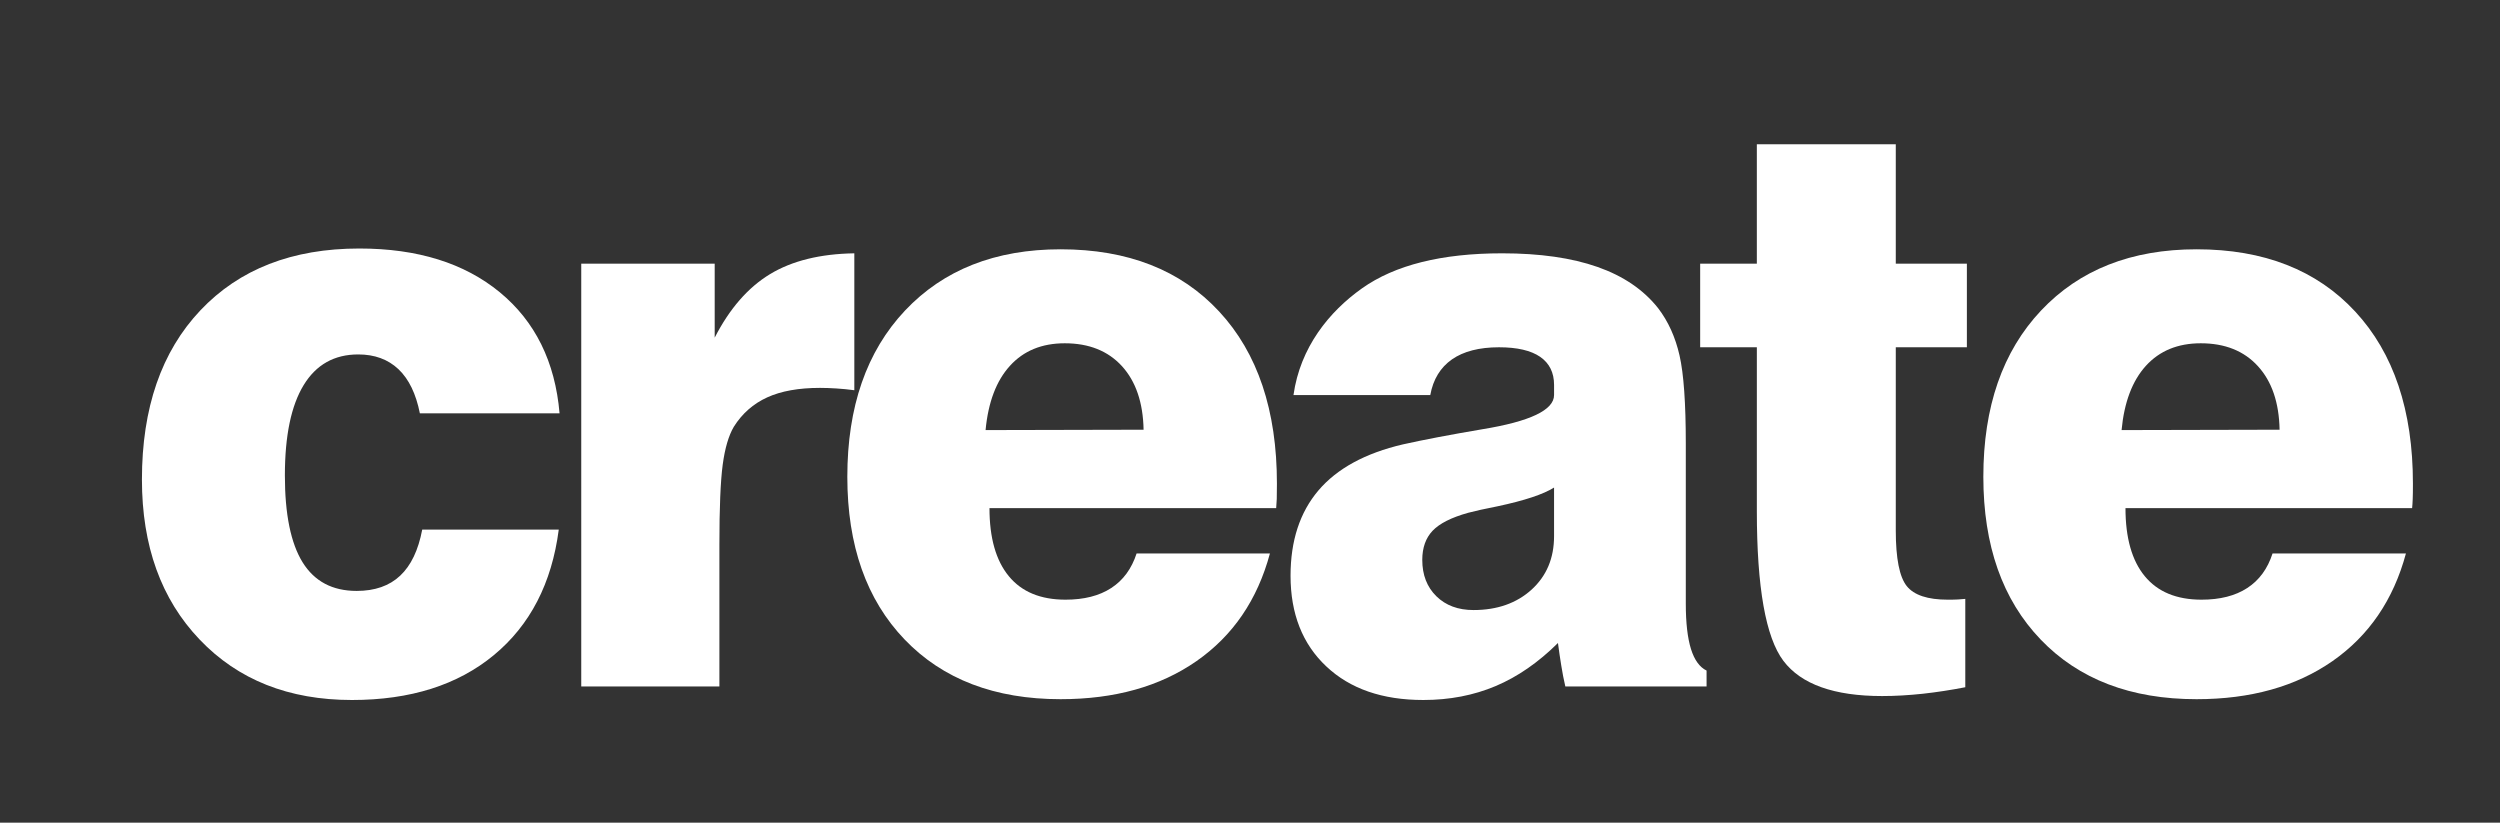
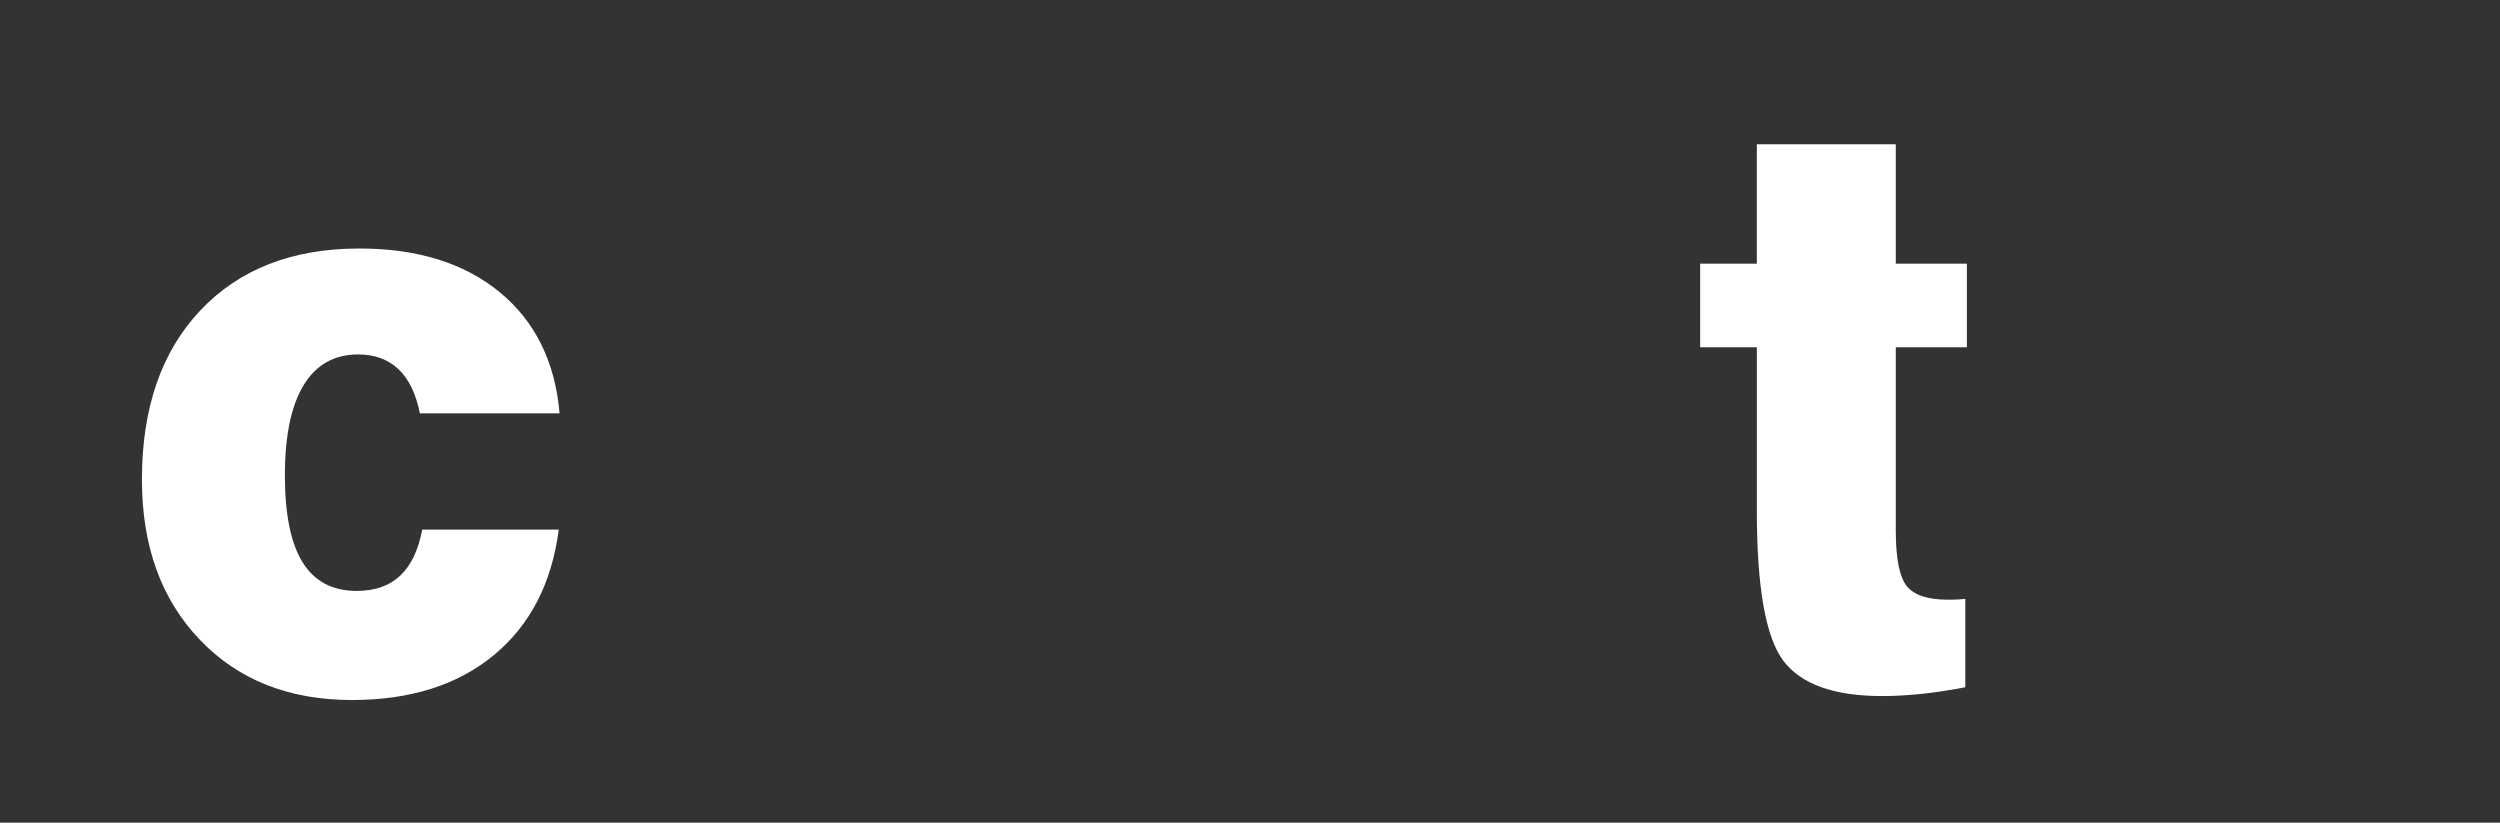
<svg xmlns="http://www.w3.org/2000/svg" version="1.1" id="Layer_1" x="0px" y="0px" width="468px" height="154px" viewBox="0 0 468 154" enable-background="new 0 0 468 154" xml:space="preserve">
  <rect x="0" y="0" width="468" height="154" fill="#333333" stroke="none" />
-   <path fill="#FFFFFF" d="M451.7,90.531c0,1.26-0.01,2.22-0.04,2.88c-0.021,0.649-0.061,1.22-0.11,1.71h-53.66  c0,5.57,1.2,9.82,3.61,12.74c2.42,2.939,5.96,4.399,10.63,4.399c3.46,0,6.311-0.72,8.55-2.18c2.24-1.45,3.82-3.61,4.74-6.47h24.97  c-2.34,8.689-6.93,15.399-13.76,20.16c-6.84,4.75-15.31,7.119-25.43,7.119c-12.311,0-22.04-3.72-29.19-11.17  c-7.149-7.449-10.729-17.6-10.729-30.46c0-13.1,3.6-23.479,10.8-31.12c7.2-7.64,16.91-11.47,29.12-11.47  c12.6,0,22.5,3.89,29.7,11.66C448.1,66.101,451.7,76.831,451.7,90.531z M397.16,80.511l29.58-0.069  c-0.101-5.08-1.45-9.04-4.061-11.9c-2.6-2.85-6.16-4.28-10.689-4.28c-4.29,0-7.71,1.4-10.271,4.21  C399.17,71.281,397.65,75.291,397.16,80.511z" />
  <path fill="#FFFFFF" d="M368.2,49.361v15.649H354.89v34.29c0,5.24,0.69,8.71,2.051,10.41c1.359,1.7,3.92,2.55,7.68,2.55  c0.82,0,1.47-0.01,1.93-0.04c0.46-0.02,0.92-0.06,1.351-0.109v16.54c-2.681,0.52-5.33,0.93-7.96,1.22  c-2.631,0.28-5.16,0.43-7.601,0.43c-9.01,0-15.17-2.2-18.49-6.59c-3.31-4.39-4.97-13.74-4.97-28.05v-30.65h-10.61V49.361h10.61  v-22.36h26.01v22.36H368.2z" />
-   <path fill="#FFFFFF" d="M319.47,125.531v2.979H293.03c-0.29-1.26-0.55-2.569-0.761-3.92c-0.22-1.359-0.43-2.76-0.619-4.22  c-3.66,3.63-7.54,6.32-11.66,8.06c-4.12,1.74-8.63,2.61-13.55,2.61c-7.65,0-13.71-2.09-18.16-6.29c-4.46-4.19-6.69-9.85-6.69-16.979  c0-6.54,1.74-11.86,5.22-15.961c3.48-4.09,8.75-6.97,15.811-8.619c3.899-0.87,8.84-1.811,14.84-2.83  c8.97-1.46,13.46-3.601,13.46-6.41v-1.9c0-2.3-0.87-4.05-2.6-5.25c-1.73-1.189-4.301-1.79-7.71-1.79c-3.7,0-6.641,0.761-8.811,2.271  c-2.16,1.52-3.52,3.74-4.05,6.67h-25.61c1.261-8.94,6.67-15.601,12.82-19.97c6.16-4.37,14.91-6.561,26.24-6.561  c7.06,0,13.01,0.851,17.85,2.55c4.84,1.7,8.62,4.271,11.351,7.721c1.899,2.479,3.229,5.43,4.01,8.859c0.78,3.42,1.17,8.92,1.17,16.5  v29.98c0,3.59,0.33,6.41,0.97,8.47C317.2,123.561,318.17,124.901,319.47,125.531z M290.92,100.371v-9.1c-2,1.26-5.52,2.43-10.54,3.5  c-2.439,0.479-4.29,0.89-5.56,1.229c-3.13,0.88-5.33,1.99-6.63,3.35c-1.29,1.36-1.94,3.181-1.94,5.46c0,2.811,0.88,5.08,2.64,6.811  c1.761,1.72,4.07,2.58,6.95,2.58c4.44,0,8.061-1.28,10.87-3.82C289.51,107.831,290.92,104.501,290.92,100.371z" />
-   <path fill="#FFFFFF" d="M239.04,90.531c0,1.26-0.01,2.22-0.03,2.88c-0.03,0.649-0.06,1.22-0.11,1.71h-53.67  c0,5.57,1.21,9.82,3.62,12.74c2.41,2.939,5.95,4.399,10.62,4.399c3.46,0,6.31-0.72,8.55-2.18c2.24-1.45,3.82-3.61,4.75-6.47h24.96  c-2.34,8.689-6.92,15.399-13.76,20.16c-6.83,4.75-15.31,7.119-25.43,7.119c-12.31,0-22.04-3.72-29.19-11.17  c-7.15-7.449-10.73-17.6-10.73-30.46c0-13.1,3.6-23.479,10.8-31.12c7.21-7.64,16.91-11.47,29.12-11.47c12.6,0,22.5,3.89,29.7,11.66  C235.44,66.101,239.04,76.831,239.04,90.531z M184.5,80.511l29.58-0.069c-0.1-5.08-1.45-9.04-4.05-11.9  c-2.61-2.85-6.17-4.28-10.7-4.28c-4.29,0-7.71,1.4-10.26,4.21C186.51,71.281,184.99,75.291,184.5,80.511z" />
-   <path fill="#FFFFFF" d="M159.93,47.421v25.63c-1.12-0.149-2.23-0.26-3.32-0.33c-1.1-0.069-2.13-0.109-3.1-0.109  c-3.99,0-7.29,0.59-9.89,1.779c-2.61,1.19-4.69,3.021-6.25,5.5c-0.97,1.65-1.67,4.021-2.08,7.101s-0.62,8.06-0.62,14.95v26.569  h-25.86V49.361h24.98v13.85c2.78-5.43,6.24-9.4,10.37-11.9C148.3,48.811,153.56,47.521,159.93,47.421z" />
  <path fill="#FFFFFF" d="M104.75,77.381H78.6c-0.73-3.68-2.07-6.43-4.01-8.27c-1.95-1.84-4.46-2.761-7.53-2.761  c-4.48,0-7.89,1.921-10.22,5.75c-2.34,3.841-3.51,9.471-3.51,16.9c0,7.28,1.11,12.7,3.32,16.271c2.22,3.569,5.59,5.35,10.12,5.35  c3.41,0,6.12-0.95,8.14-2.85c2.03-1.9,3.4-4.78,4.13-8.631h25.56c-1.31,10.051-5.36,17.881-12.14,23.49  c-6.78,5.61-15.64,8.41-26.58,8.41c-11.81,0-21.32-3.77-28.51-11.32c-7.2-7.54-10.8-17.529-10.8-29.949  c0-13.4,3.65-23.961,10.94-31.671c7.3-7.72,17.21-11.579,29.76-11.579c10.89,0,19.65,2.729,26.29,8.189  C100.19,60.171,103.92,67.731,104.75,77.381z" />
</svg>